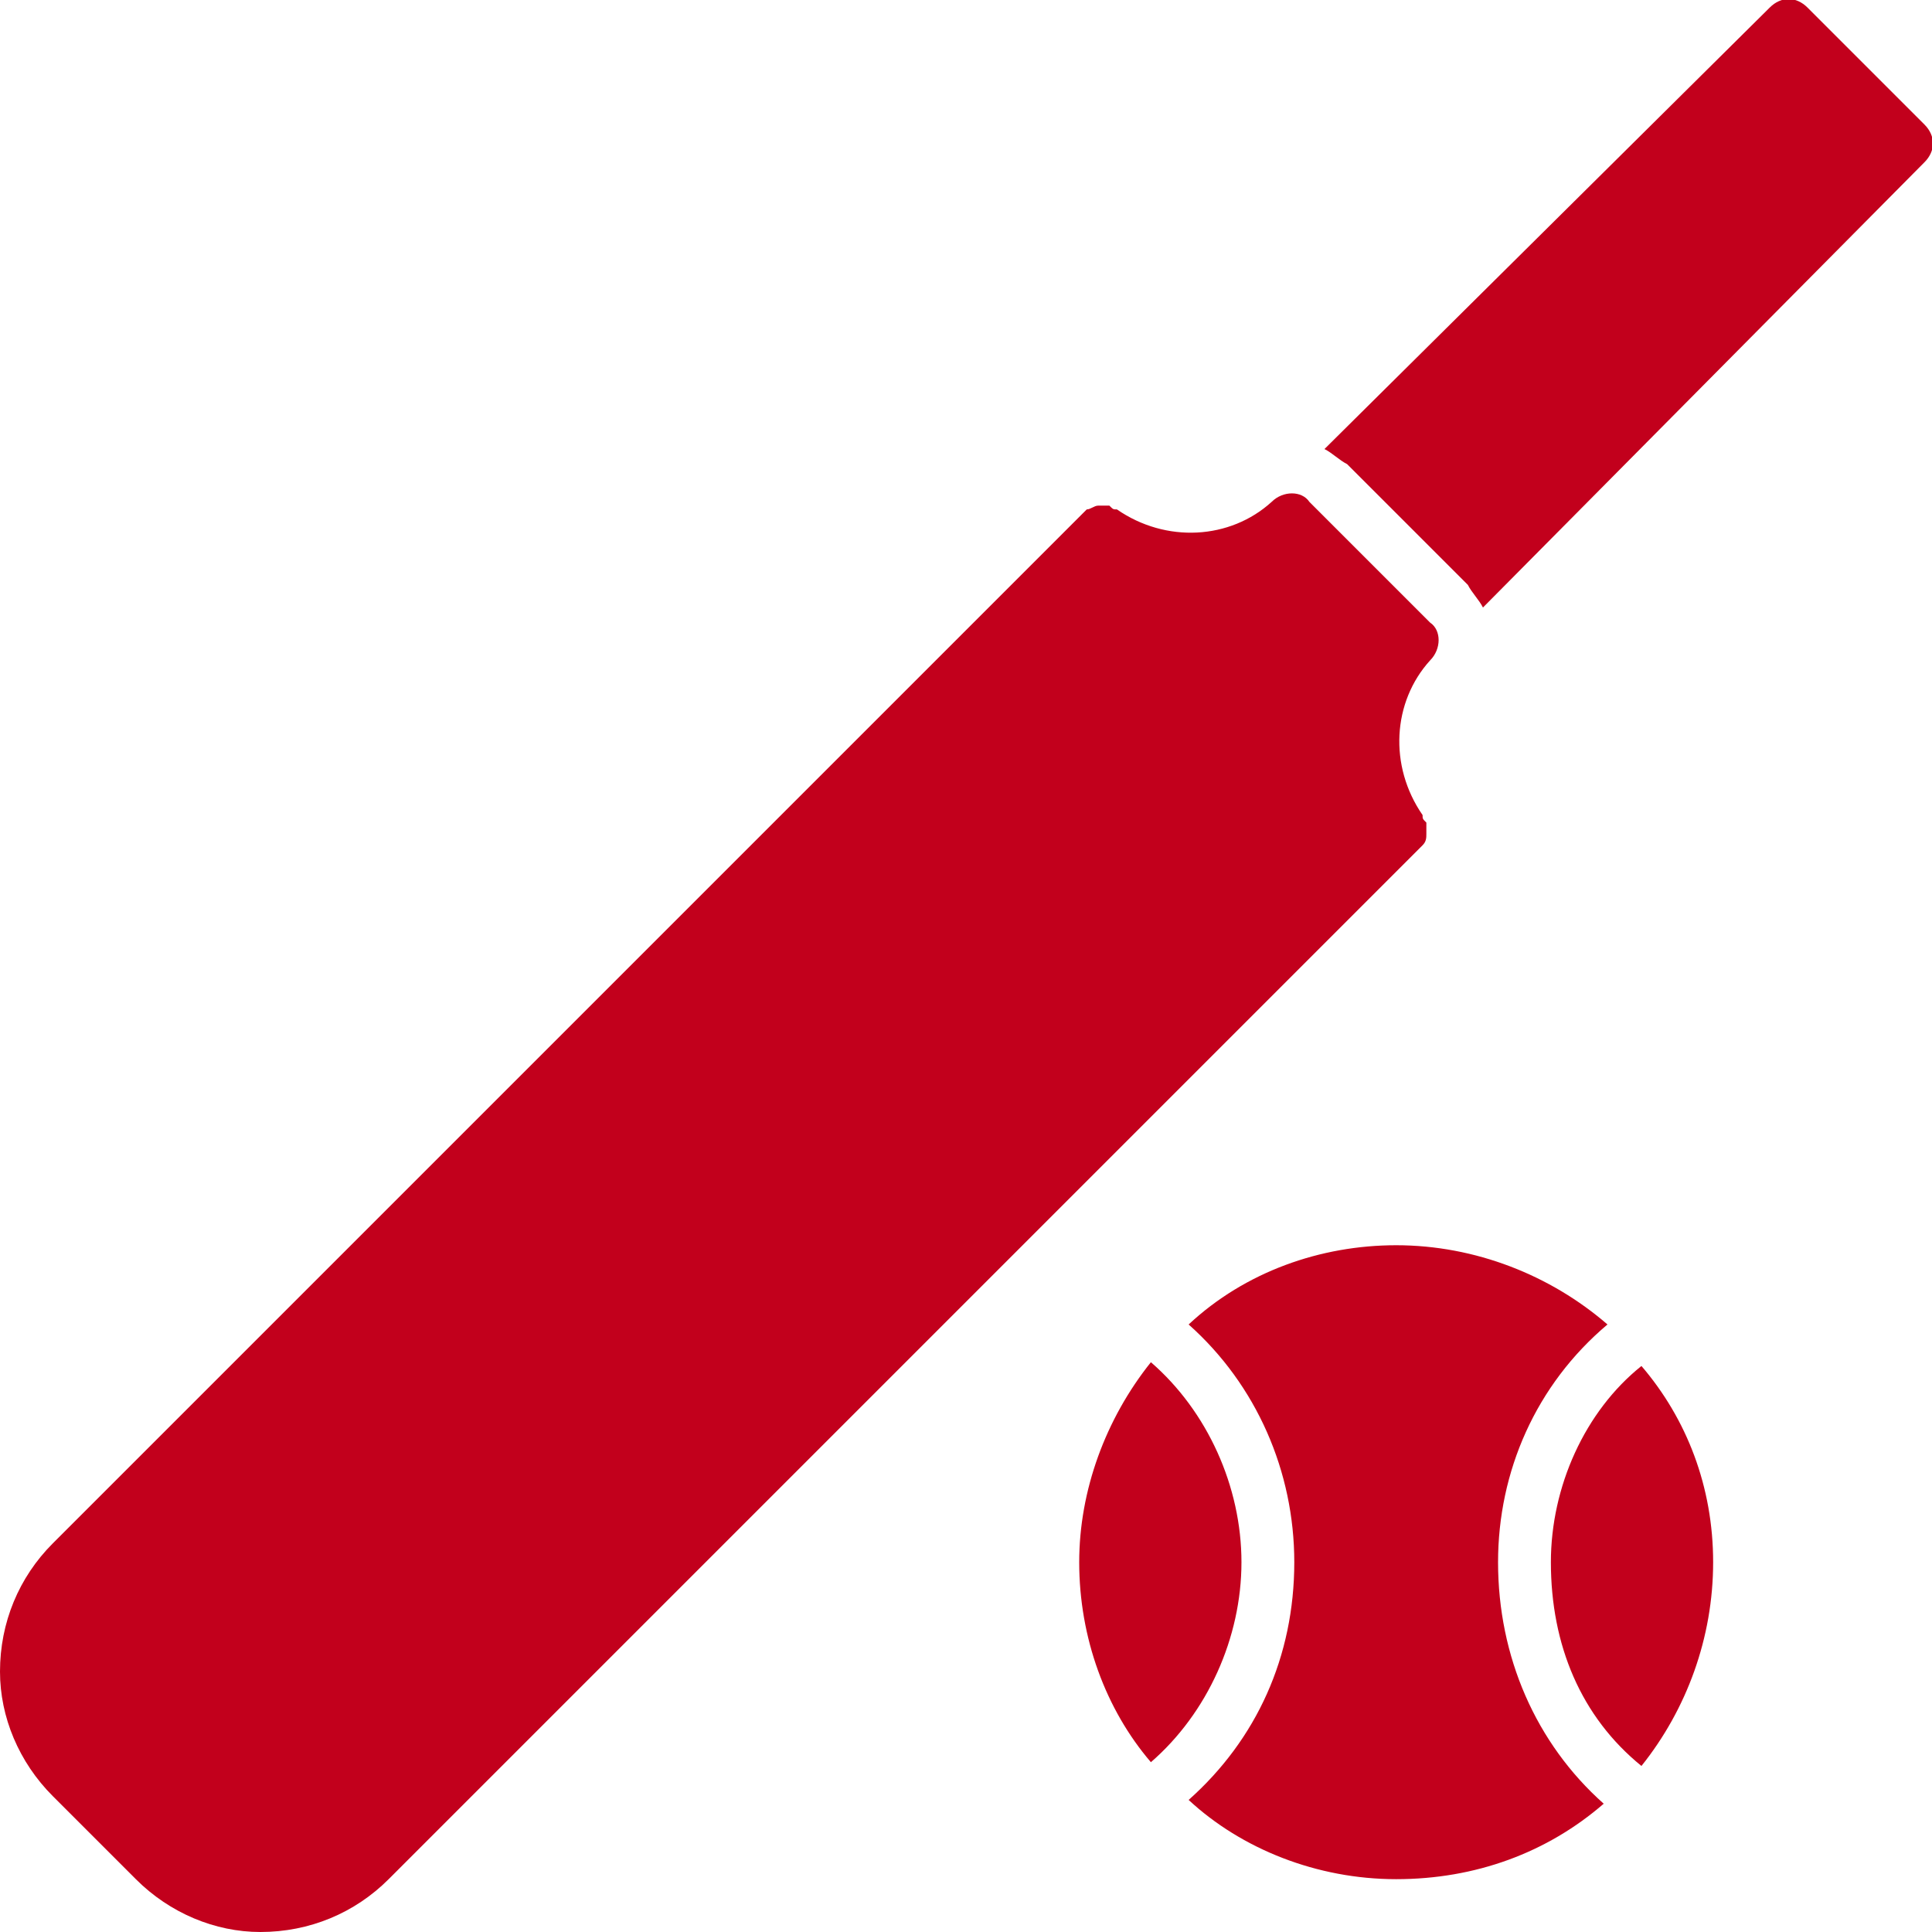
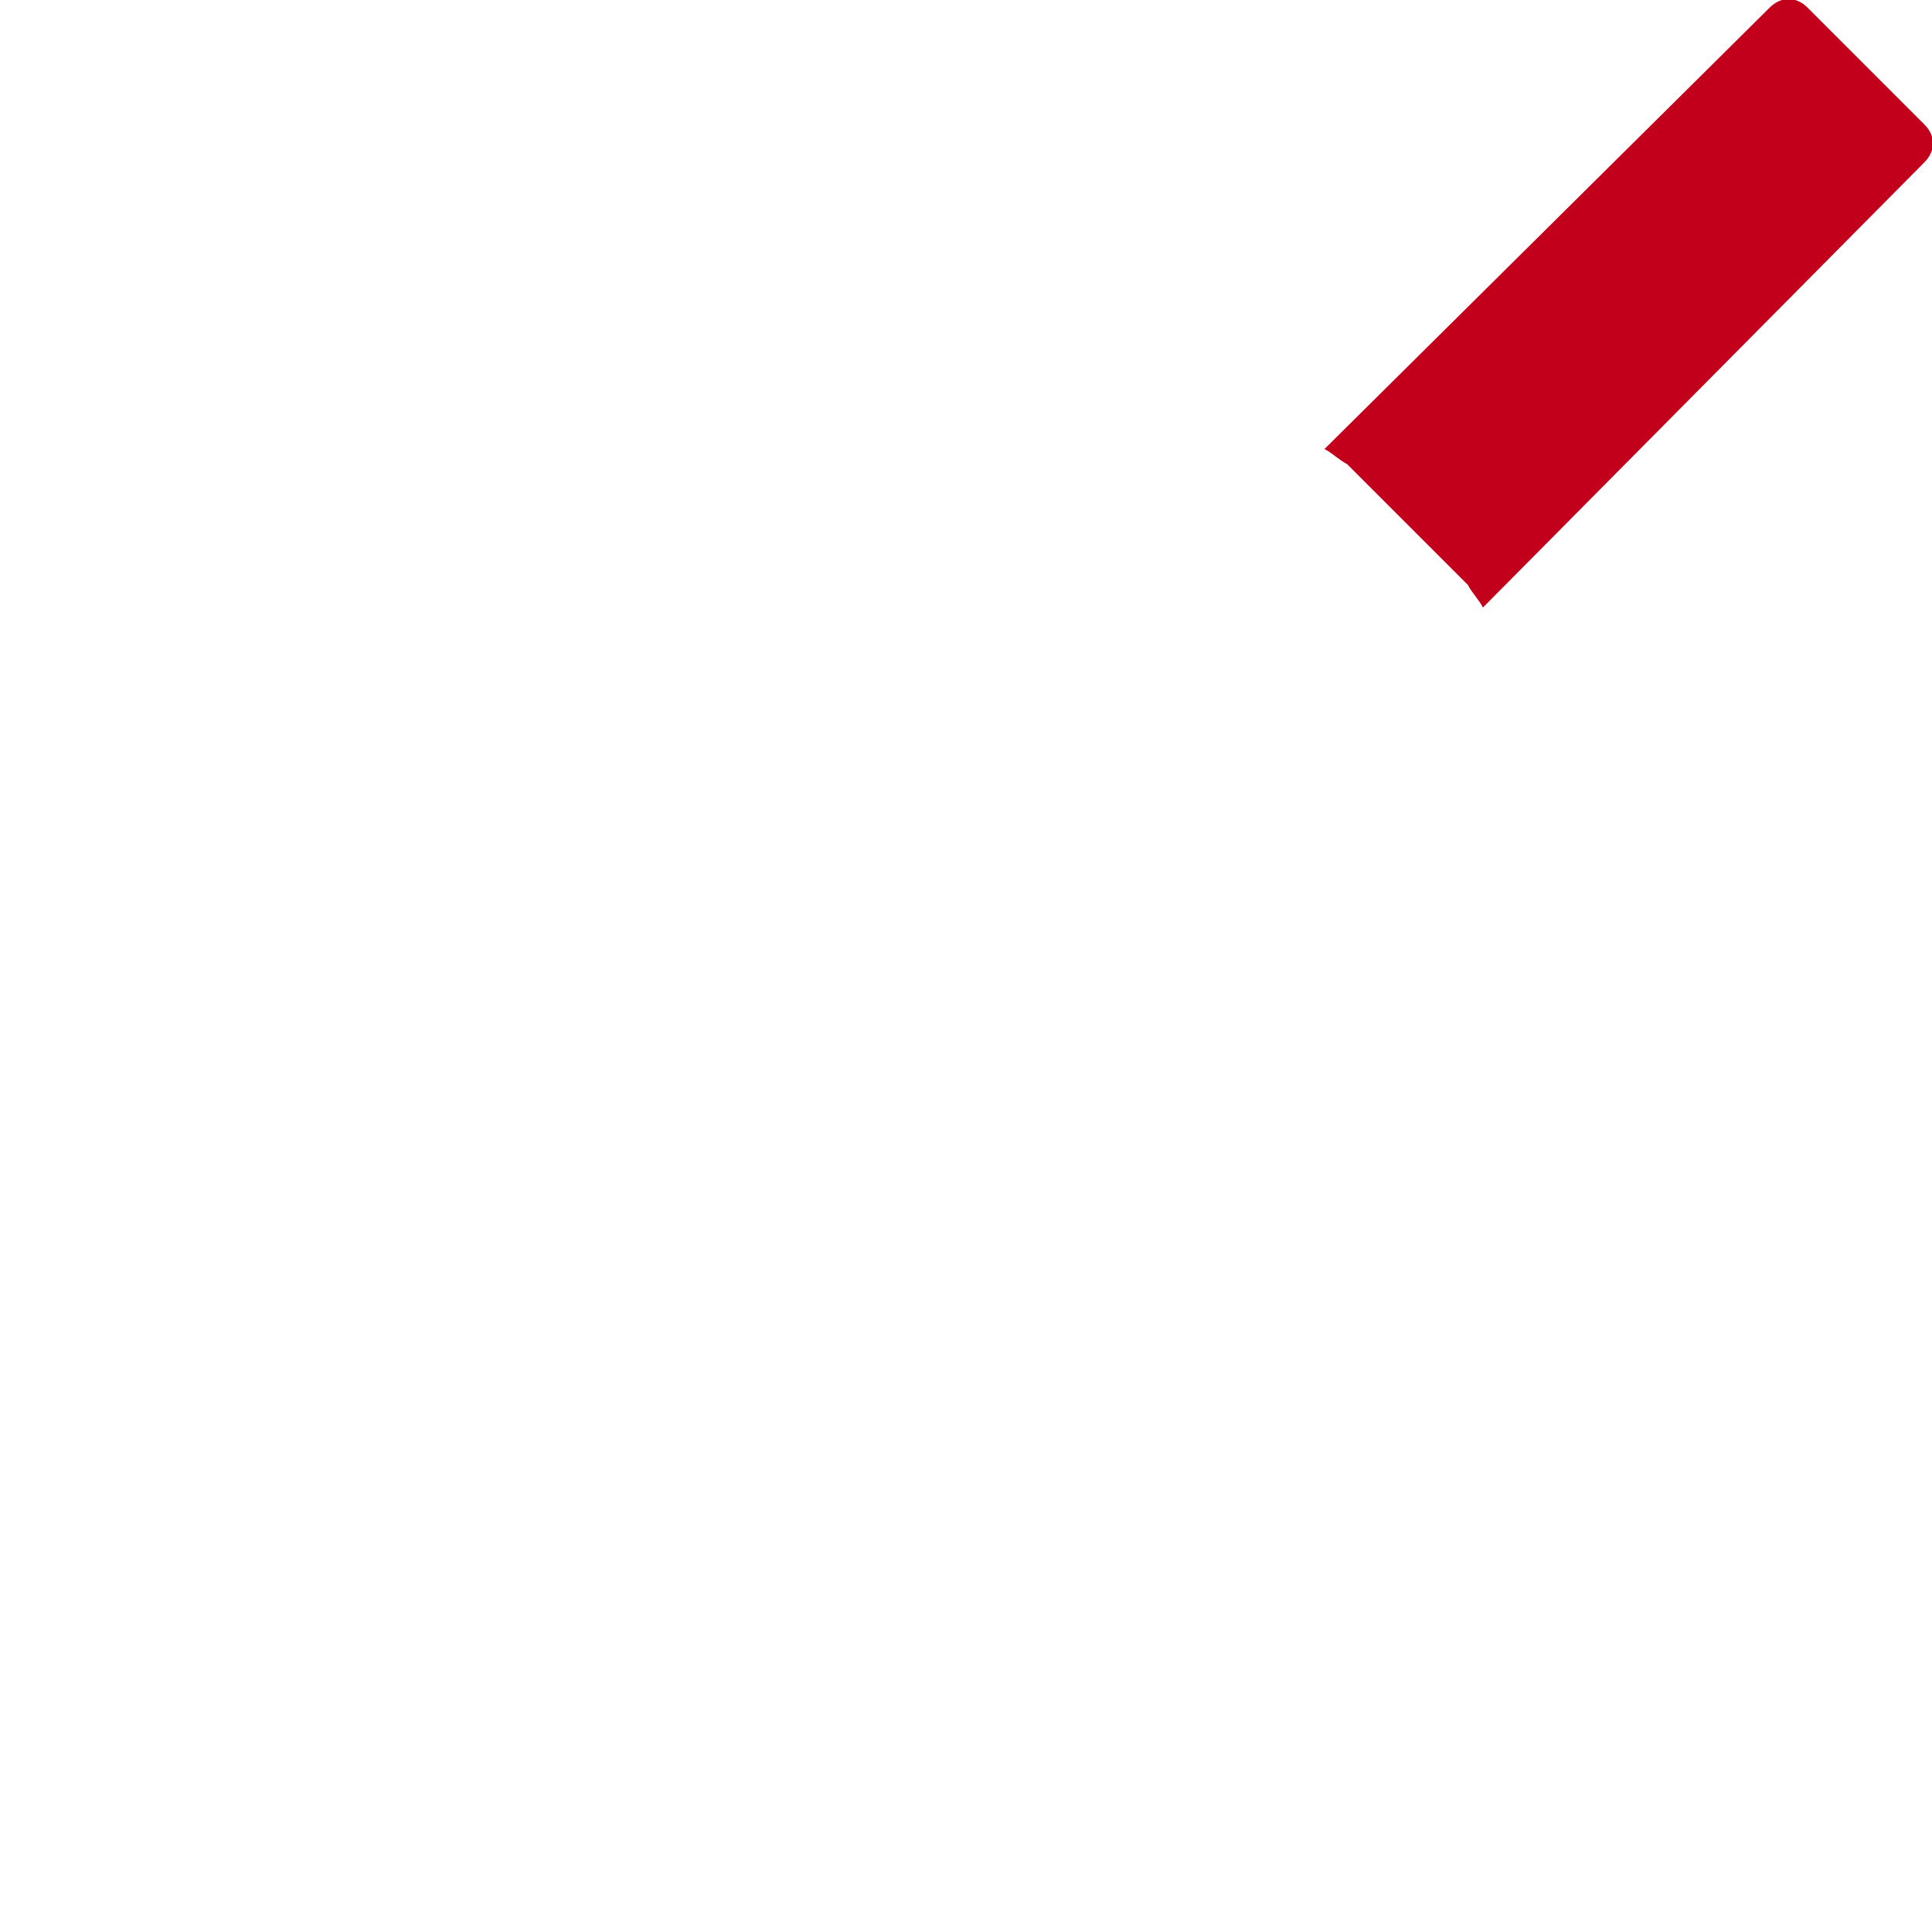
<svg xmlns="http://www.w3.org/2000/svg" xml:space="preserve" width="512px" height="512px" version="1.1" style="shape-rendering:geometricPrecision; text-rendering:geometricPrecision; image-rendering:optimizeQuality; fill-rule:evenodd; clip-rule:evenodd" viewBox="0 0 512 512">
  <defs>
    <style type="text/css">
   
    .fil0 {fill:#c2001c}
   
  </style>
  </defs>
  <g id="Layer_x0020_1">
-     <path class="fil0" d="M69 512c-12,0 -24,-5 -33,-14l-22 -22c-9,-9 -14,-21 -14,-33 0,-13 5,-25 14,-34l273 -273c0,0 1,-1 1,-1 1,0 2,-1 3,-1 1,0 2,0 3,0 1,1 1,1 2,1 13,9 30,8 41,-2 3,-3 8,-3 10,0l32 32c3,2 3,7 0,10 -10,11 -11,28 -2,41 0,1 0,1 1,2 0,1 0,2 0,3 0,1 0,2 -1,3 0,0 -1,1 -1,1l-273 273c-9,9 -21,14 -34,14z" />
    <path class="fil0" d="M351 119l118 -117c3,-3 7,-3 10,0l31 31c3,3 3,7 0,10l-117 118c-1,-2 -3,-4 -4,-6l-32 -32c-2,-1 -4,-3 -6,-4z" />
-     <path class="fil0" d="M370 498c-21,0 -41,-8 -55,-21 18,-16 28,-38 28,-63 0,-24 -10,-47 -28,-63 15,-14 35,-21 55,-21 21,0 41,8 56,21 -19,16 -29,39 -29,63 0,25 10,48 28,64 -15,13 -34,20 -55,20zm65 -136c12,14 19,32 19,52 0,20 -7,39 -19,54 -16,-13 -24,-32 -24,-54 0,-20 9,-40 24,-52l0 0zm-130 105c-12,-14 -19,-33 -19,-53 0,-19 7,-38 19,-53l0 0c15,13 24,33 24,53 0,20 -9,40 -24,53 0,0 0,0 0,0z" />
  </g>
</svg>